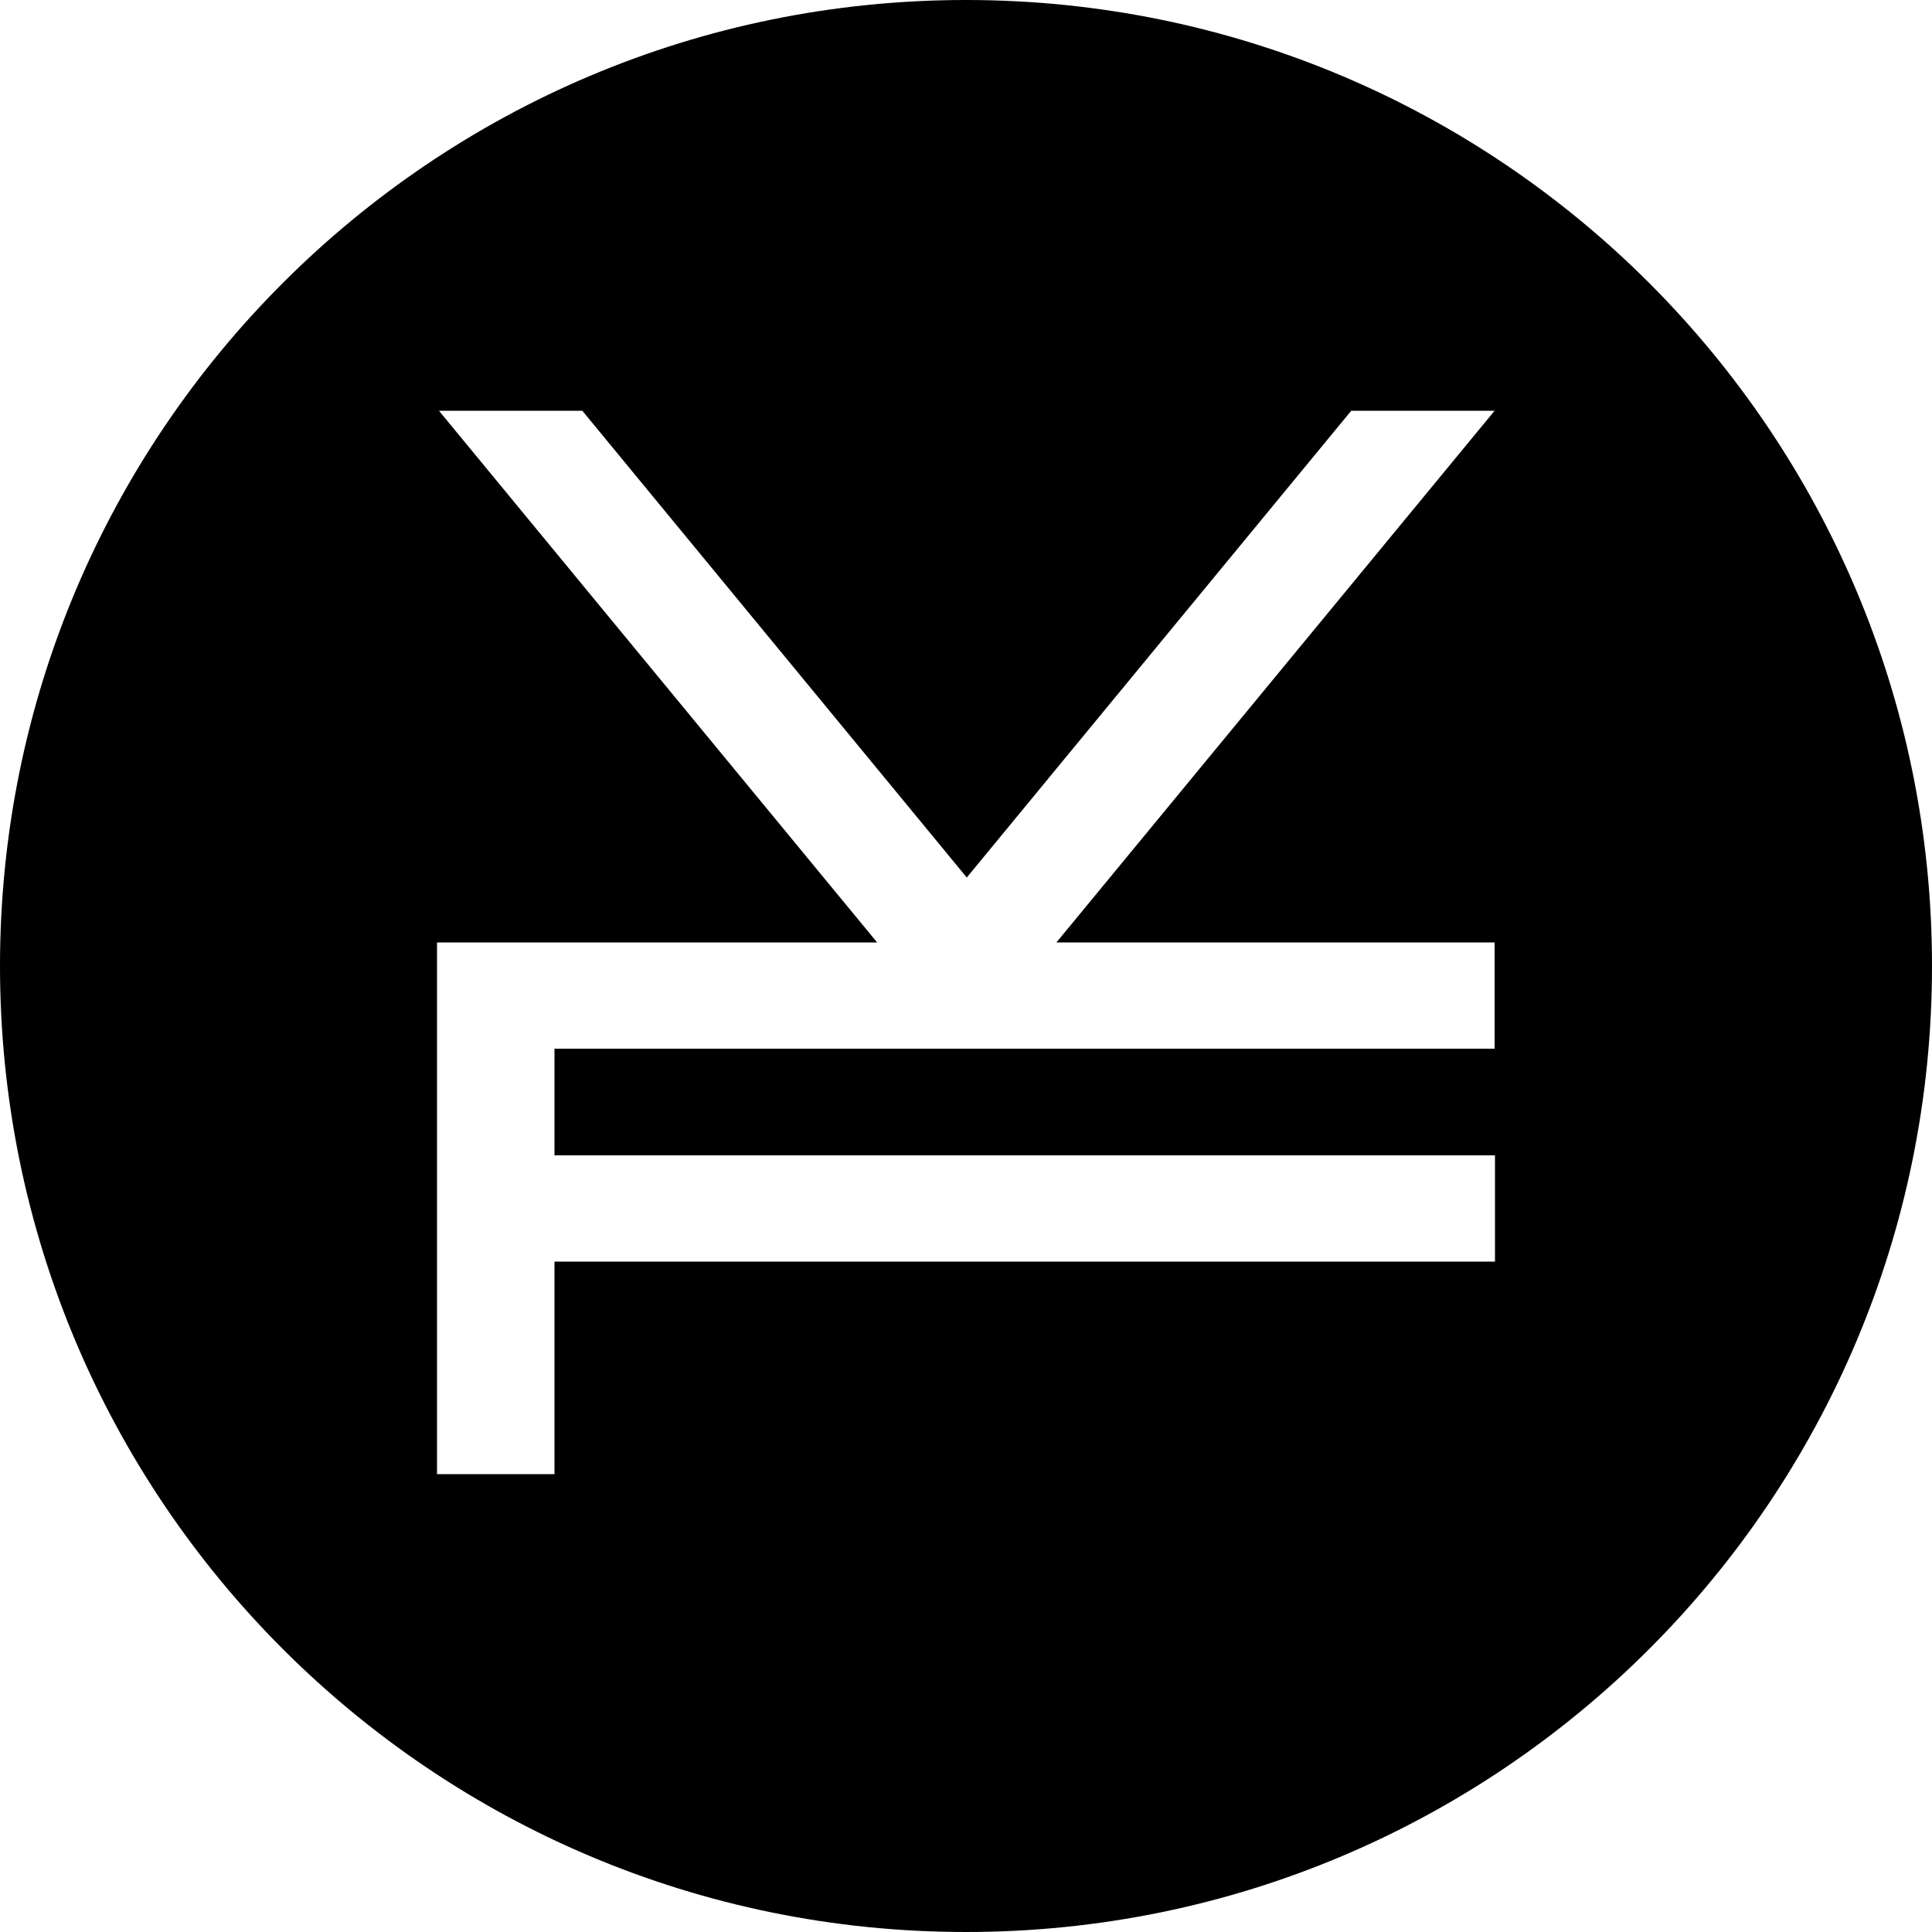
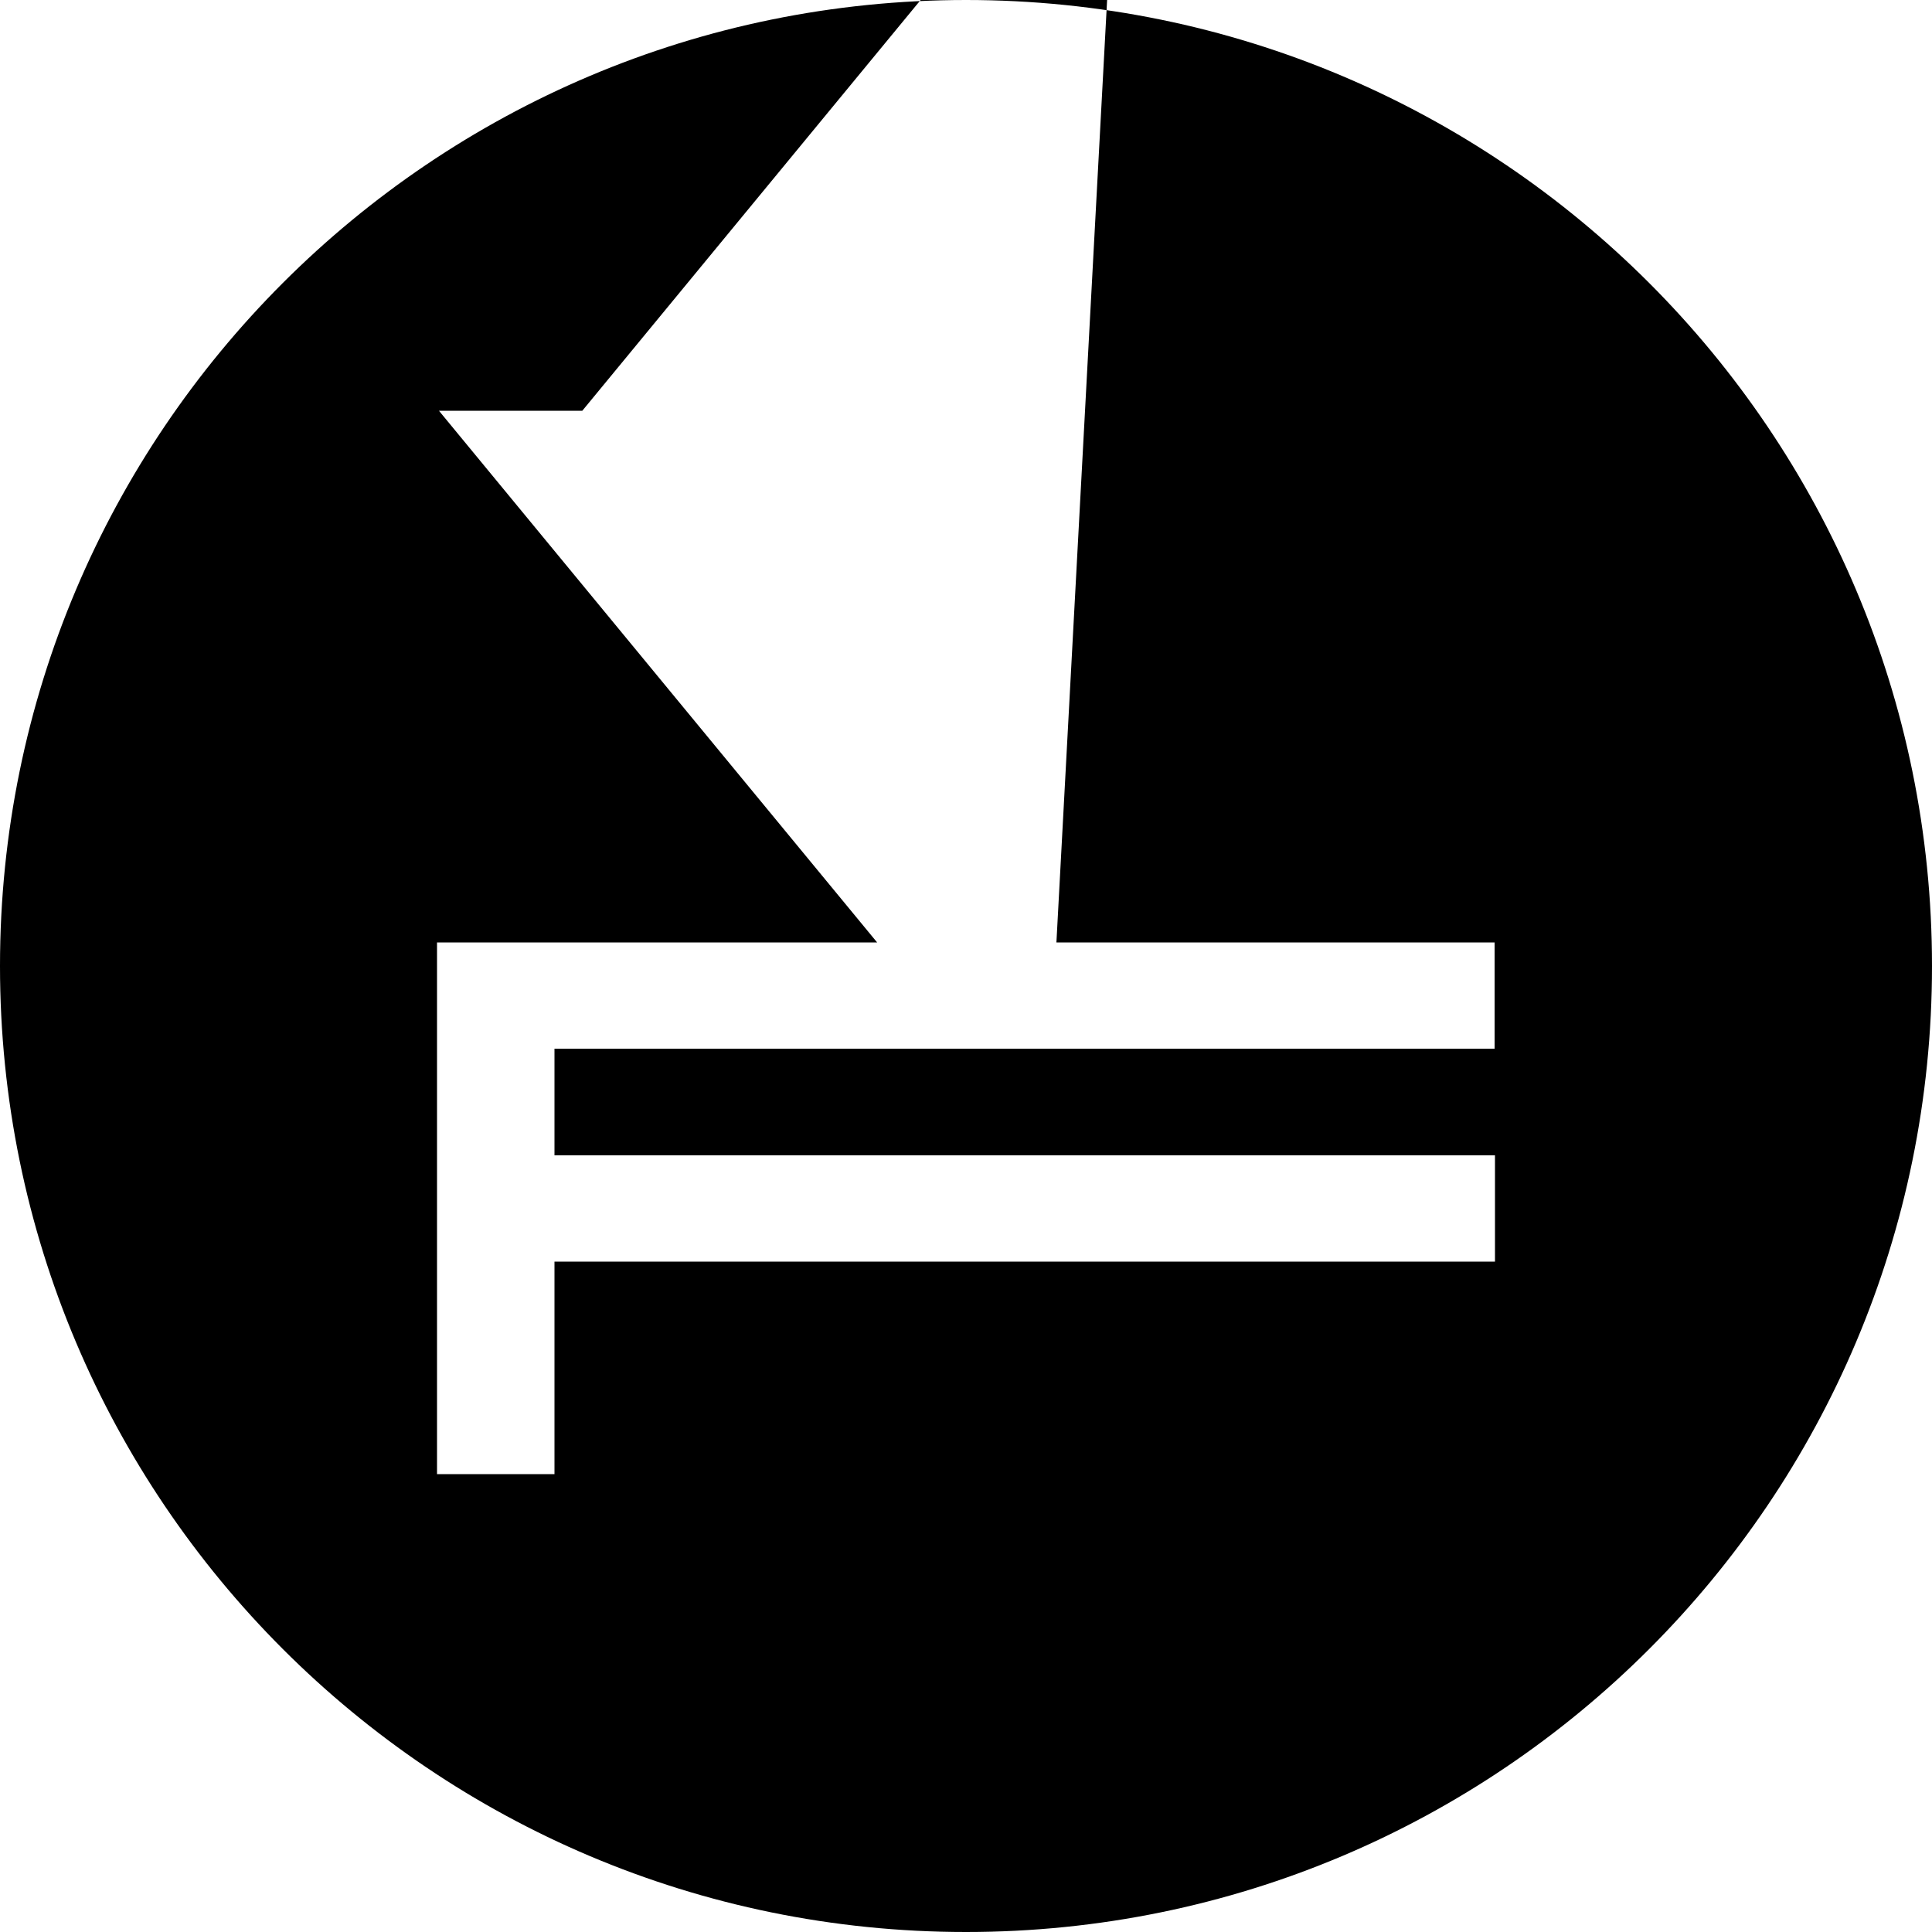
<svg xmlns="http://www.w3.org/2000/svg" version="1.1" id="Layer_1" x="0px" y="0px" viewBox="0 0 500 500" style="enable-background:new 0 0 500 500;" xml:space="preserve">
  <g>
-     <path d="M386.9,326.5H143.5v55h-30.4V243.9H227L113.6,106.3h37.1l99.5,120.8l99.5-120.8h37.1L273.4,243.9h113.4v27.5H143.5V299   h243.4V326.5z M500,250C500,111.9,388.1,0,250,0S0,111.9,0,250s111.9,250,250,250S500,388.1,500,250" />
+     <path d="M386.9,326.5H143.5v55h-30.4V243.9H227L113.6,106.3h37.1l99.5-120.8h37.1L273.4,243.9h113.4v27.5H143.5V299   h243.4V326.5z M500,250C500,111.9,388.1,0,250,0S0,111.9,0,250s111.9,250,250,250S500,388.1,500,250" />
  </g>
</svg>